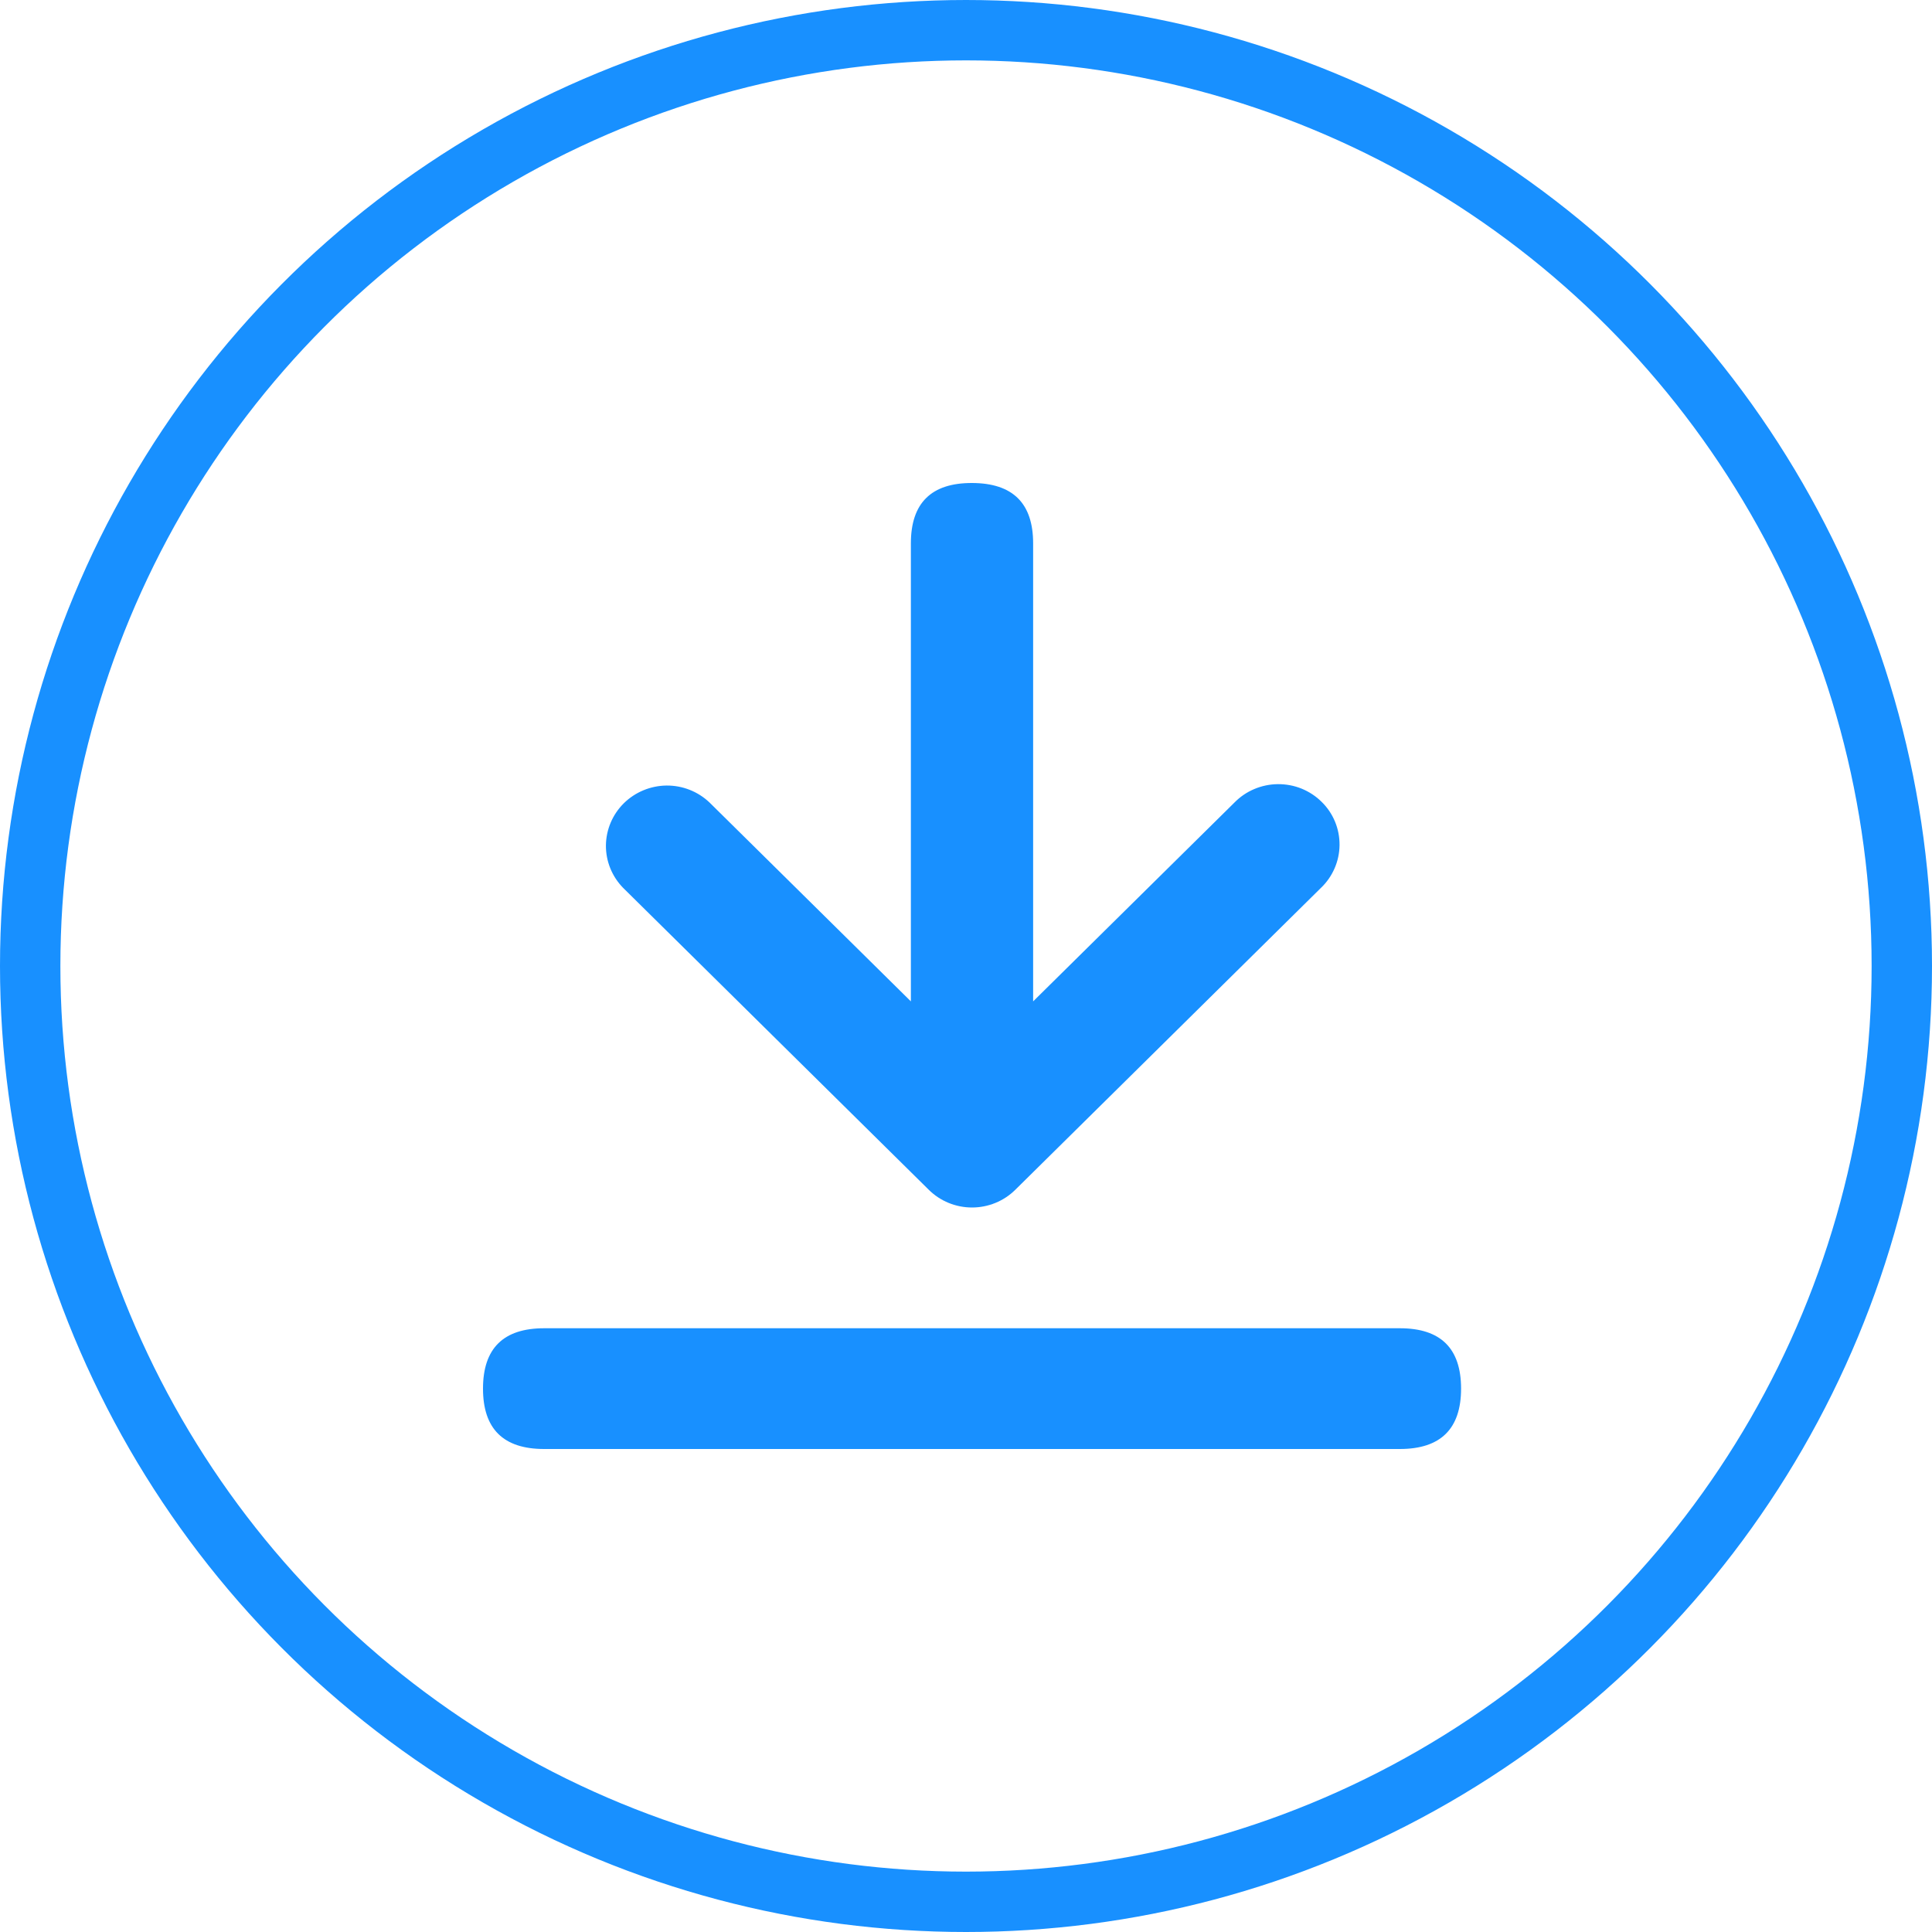
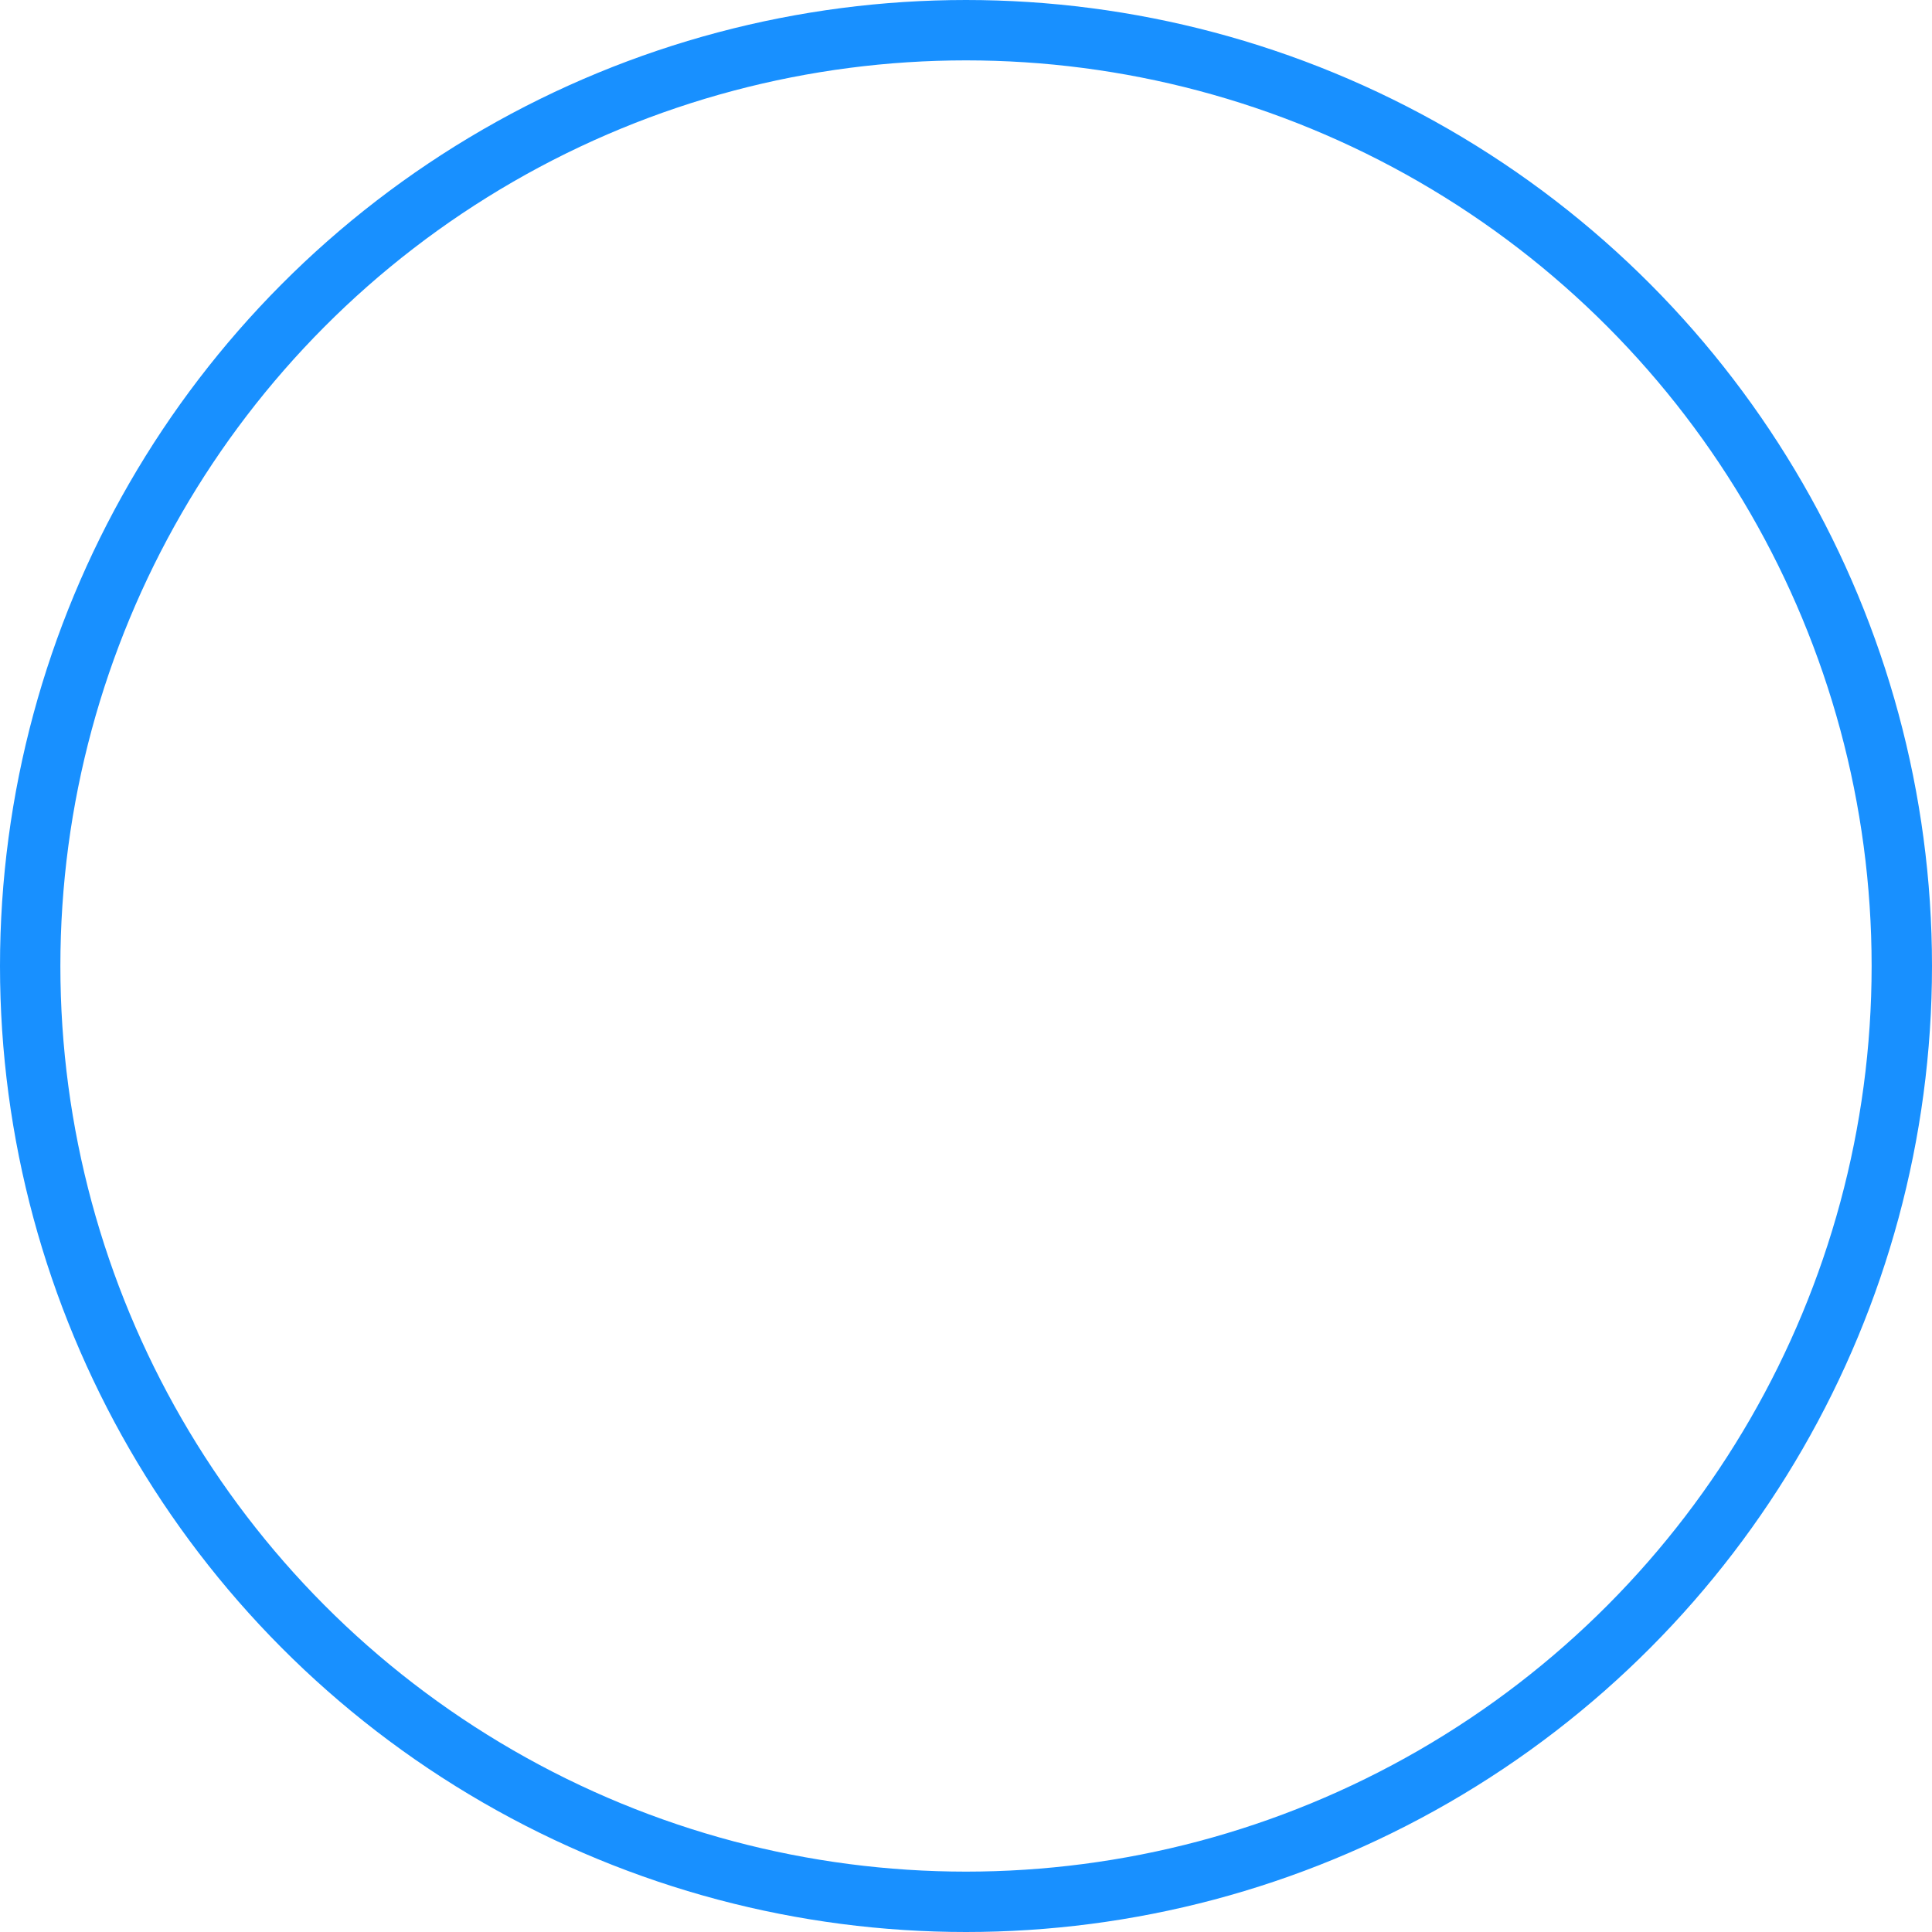
<svg xmlns="http://www.w3.org/2000/svg" width="32" height="32" viewBox="0 0 32 32" fill="none">
  <circle cx="16" cy="16" r="15.5" stroke="#1890FF" />
-   <path fill-rule="evenodd" clip-rule="evenodd" d="M15.087 16.586V9C15.087 8.332 15.425 7.998 16.1 8C16.775 8.002 17.112 8.335 17.112 9V16.586L20.446 13.293C20.54 13.197 20.651 13.121 20.775 13.069C20.898 13.017 21.031 12.989 21.166 12.988C21.3 12.987 21.434 13.012 21.558 13.062C21.682 13.113 21.796 13.187 21.89 13.281C21.986 13.374 22.061 13.486 22.112 13.609C22.163 13.732 22.188 13.864 22.187 13.996C22.186 14.129 22.158 14.26 22.105 14.382C22.052 14.504 21.975 14.615 21.878 14.707L16.816 19.707C16.626 19.895 16.368 20 16.1 20C15.831 20 15.574 19.895 15.384 19.707L10.321 14.706C10.136 14.517 10.034 14.265 10.036 14.003C10.039 13.74 10.145 13.49 10.333 13.304C10.521 13.119 10.775 13.014 11.04 13.011C11.306 13.009 11.561 13.11 11.752 13.292L15.087 16.586ZM24.2 23C24.2 23.666 23.861 24 23.186 24H9.012C8.337 24 8 23.666 8 23C8 22.333 8.338 22 9.012 22H23.187C23.862 22 24.2 22.333 24.2 23Z" fill="#1890FF" />
</svg>